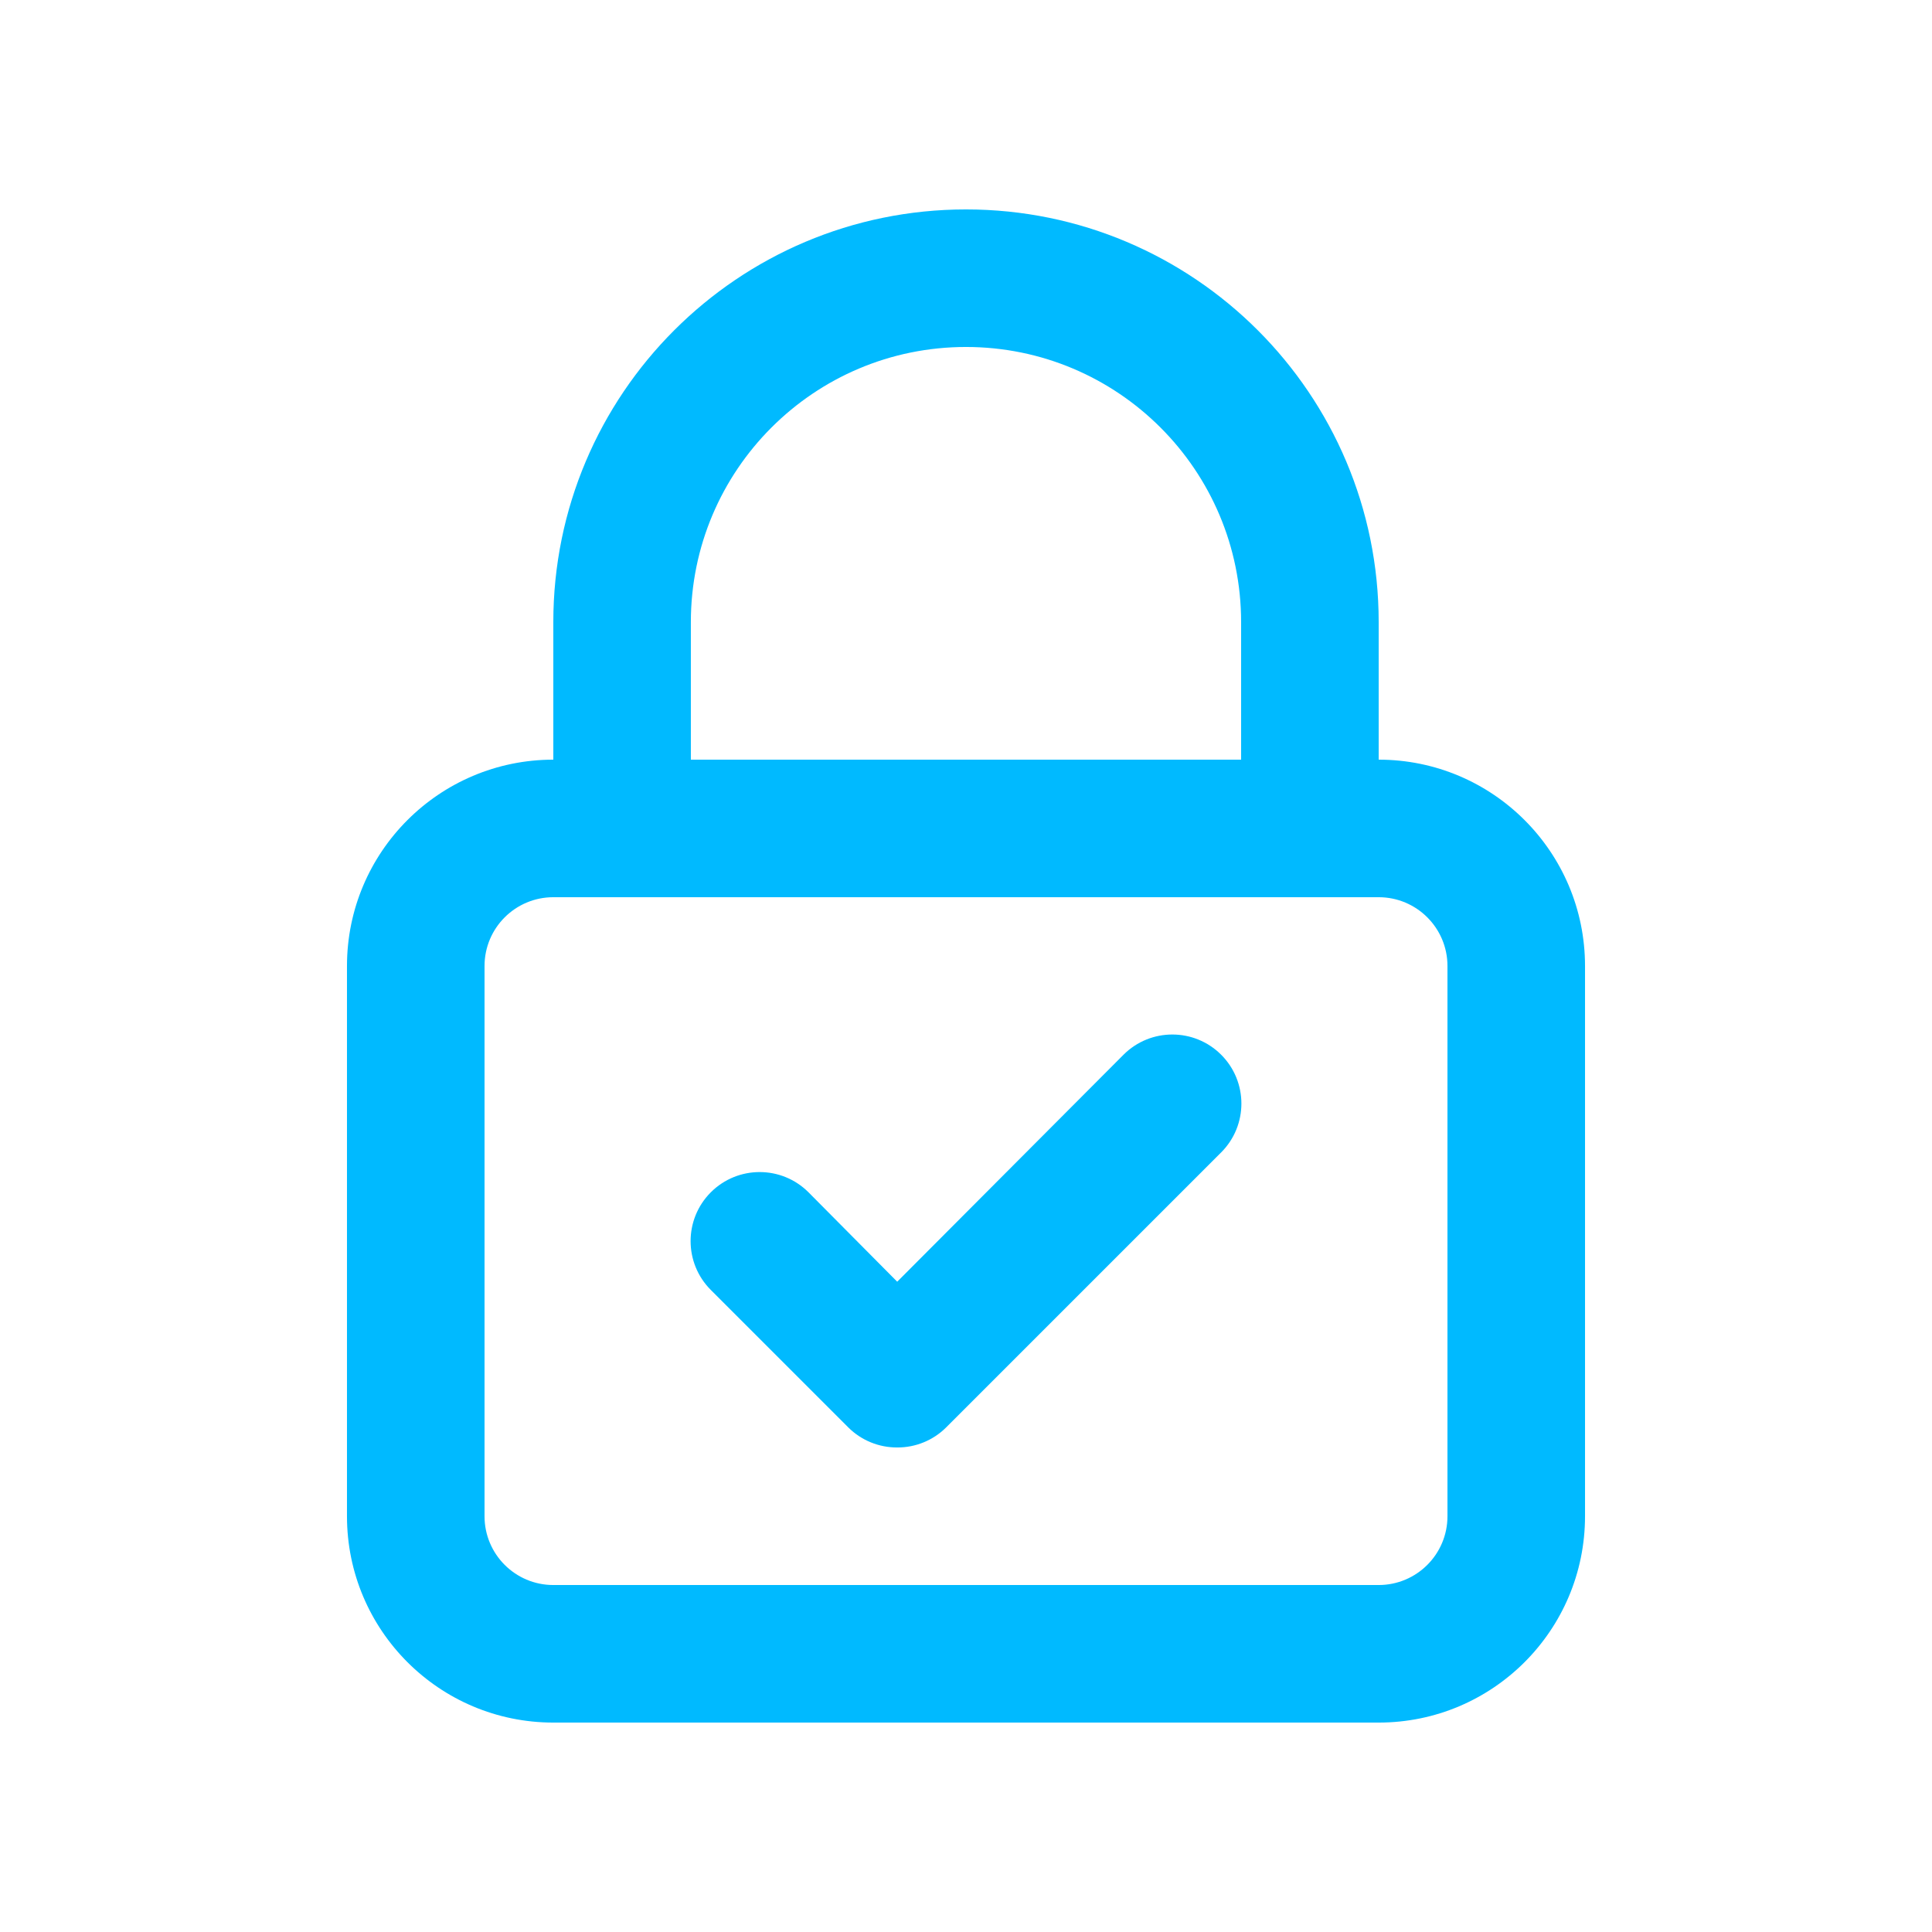
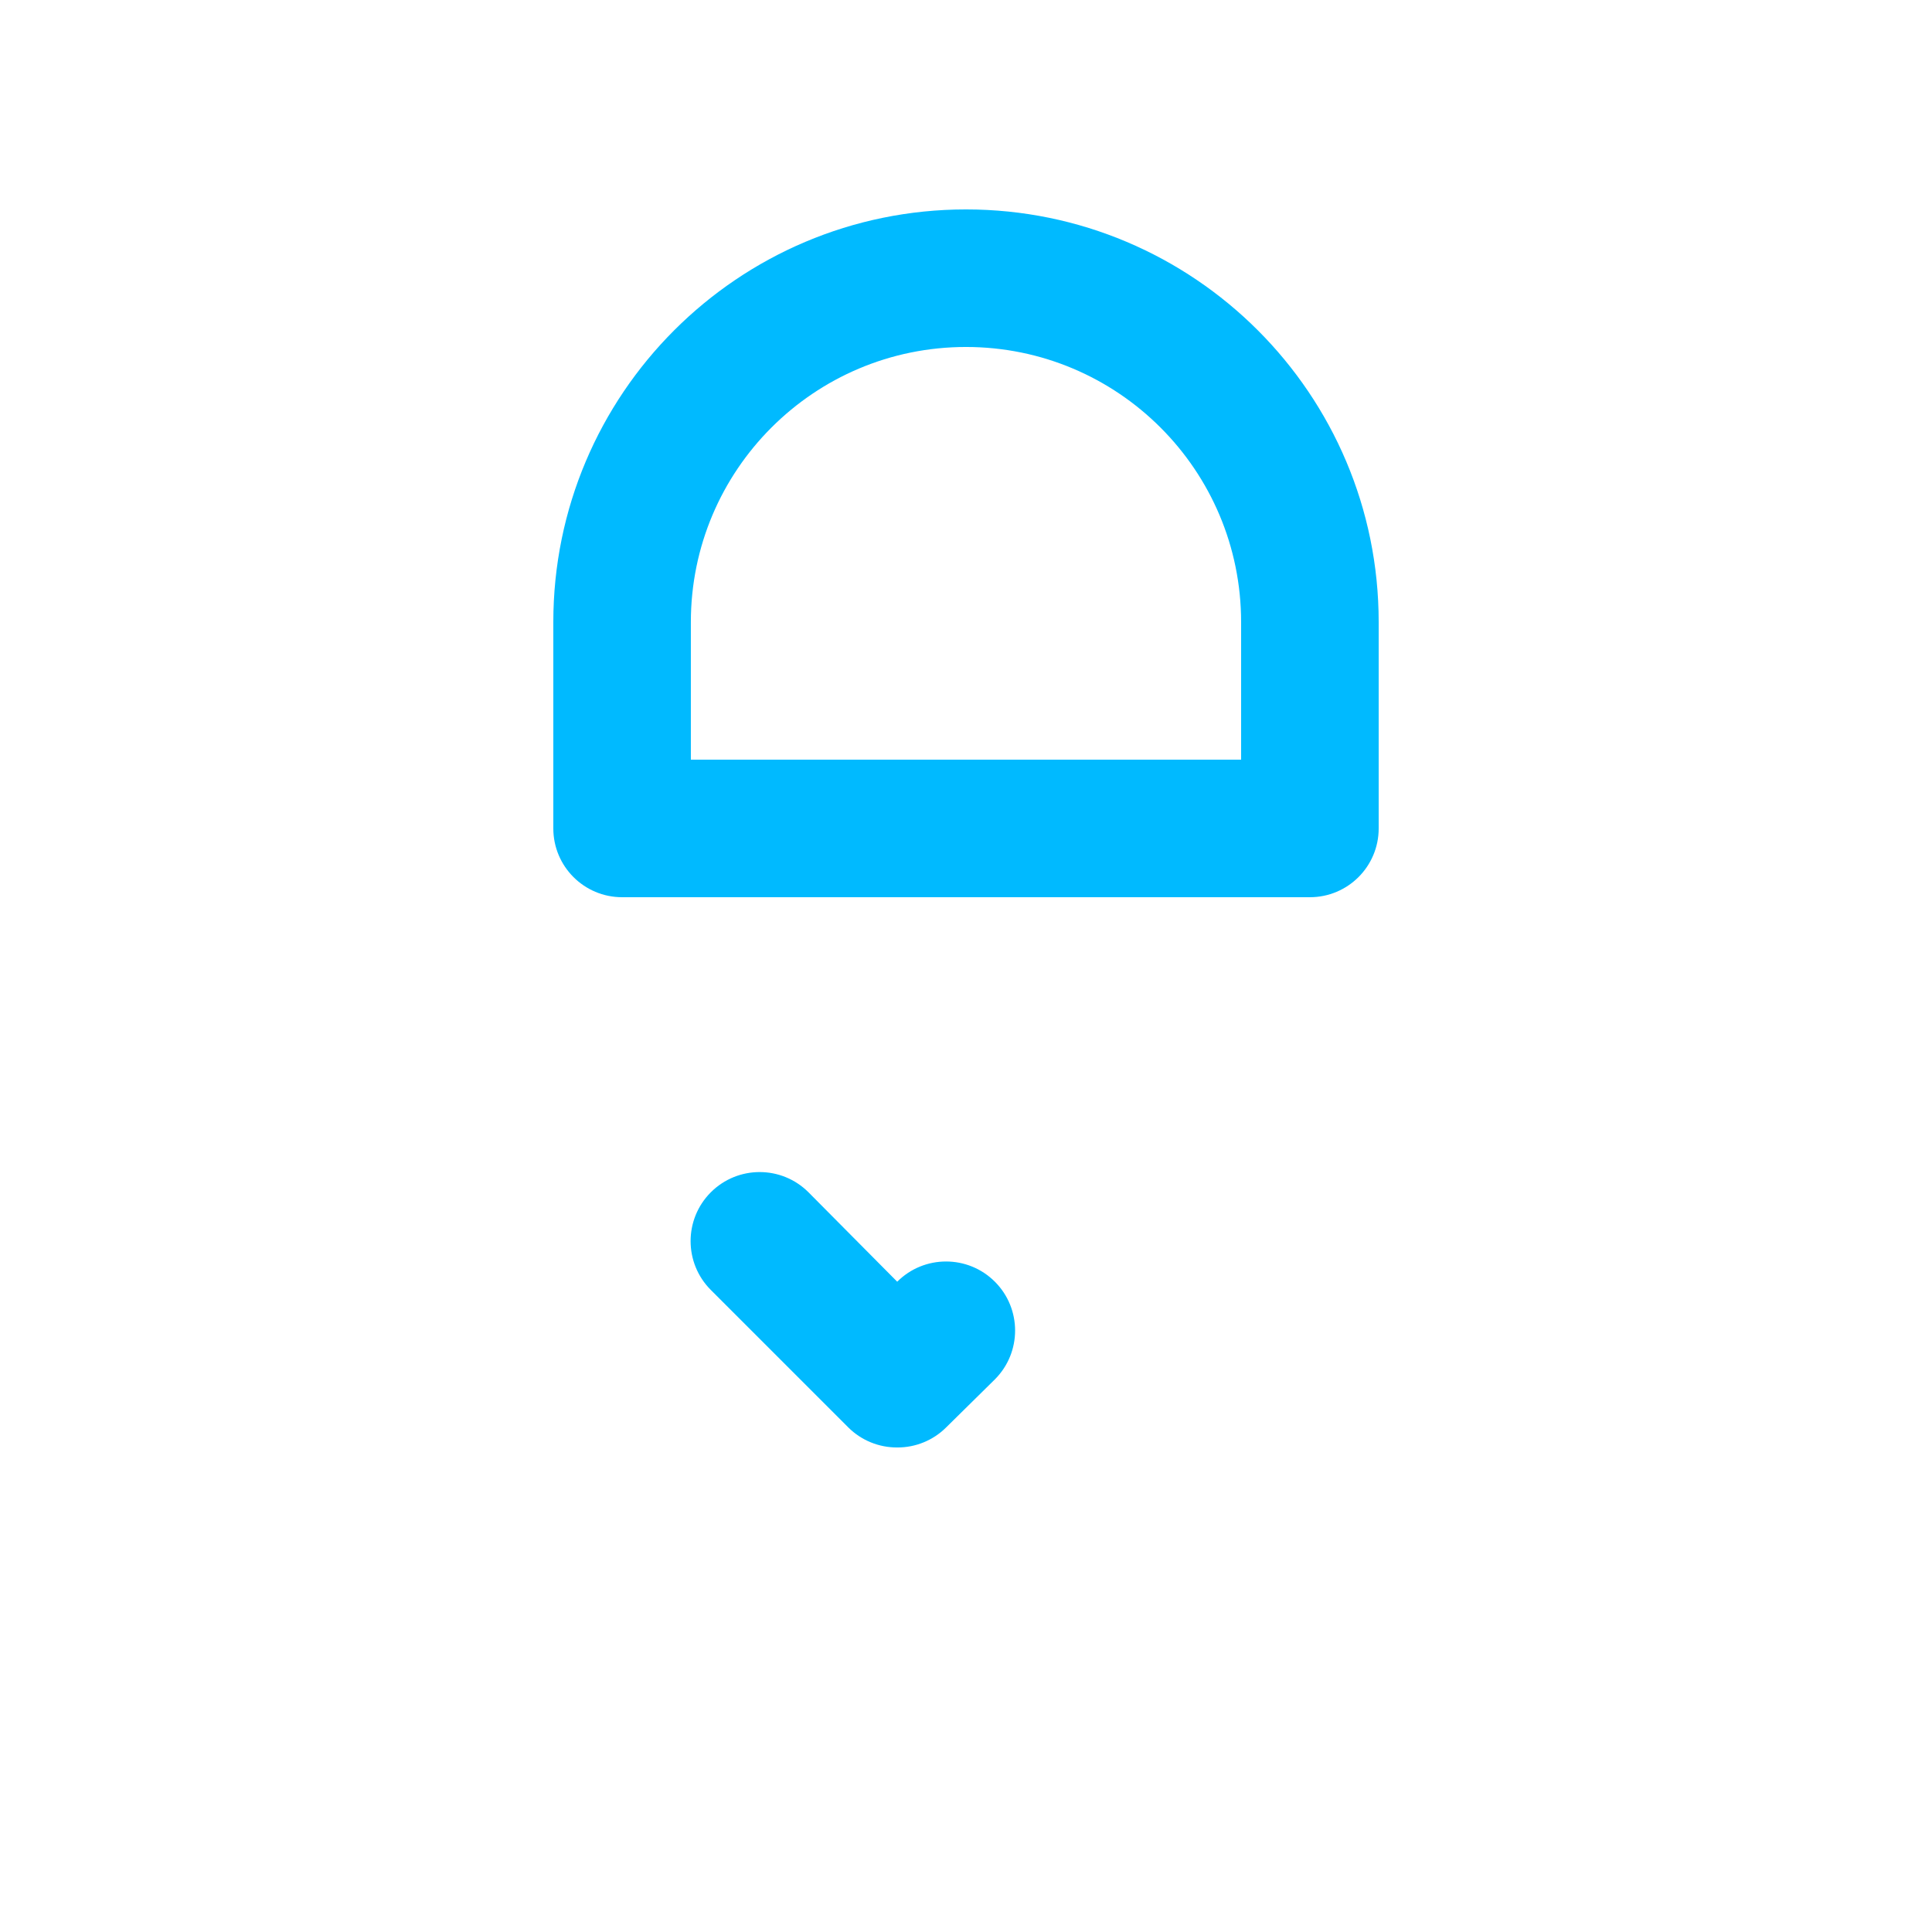
<svg xmlns="http://www.w3.org/2000/svg" version="1.1" id="Layer_1" x="0px" y="0px" viewBox="0 0 116 116" style="enable-background:new 0 0 116 116;" xml:space="preserve">
  <g>
-     <path style="fill:#00BAFF;" d="M82.778,103.426H33.222c-6.842,0-12.389-5.547-12.389-12.389V58c0-6.842,5.547-12.389,12.389-12.389   h49.556c6.842,0,12.389,5.547,12.389,12.389v33.037C95.167,97.88,89.62,103.426,82.778,103.426z M33.222,53.87   c-2.281,0-4.13,1.849-4.13,4.13v33.037c0,2.281,1.849,4.13,4.13,4.13h49.556c2.281,0,4.13-1.849,4.13-4.13V58   c0-2.281-1.849-4.13-4.13-4.13H33.222z" />
    <path style="fill:#00BAFF;" d="M78.648,53.87H37.352c-2.281,0-4.13-1.849-4.13-4.13V37.352c0-13.685,11.093-24.778,24.778-24.778   s24.778,11.093,24.778,24.778v12.389C82.778,52.021,80.929,53.87,78.648,53.87z M41.481,45.611h33.037v-8.259   c0-9.123-7.396-16.519-16.519-16.519s-16.519,7.396-16.519,16.519V45.611z" />
-     <path style="fill:#00BAFF;" d="M53.87,86.908c-1.098,0.006-2.153-0.425-2.932-1.198l-8.259-8.259c-1.619-1.619-1.619-4.245,0-5.864   c1.619-1.619,4.245-1.619,5.864,0l5.327,5.369l13.587-13.628c1.619-1.619,4.245-1.619,5.864,0c1.619,1.619,1.619,4.245,0,5.864   L56.802,85.71C56.023,86.483,54.968,86.914,53.87,86.908z" />
+     <path style="fill:#00BAFF;" d="M53.87,86.908c-1.098,0.006-2.153-0.425-2.932-1.198l-8.259-8.259c-1.619-1.619-1.619-4.245,0-5.864   c1.619-1.619,4.245-1.619,5.864,0l5.327,5.369c1.619-1.619,4.245-1.619,5.864,0c1.619,1.619,1.619,4.245,0,5.864   L56.802,85.71C56.023,86.483,54.968,86.914,53.87,86.908z" />
  </g>
</svg>